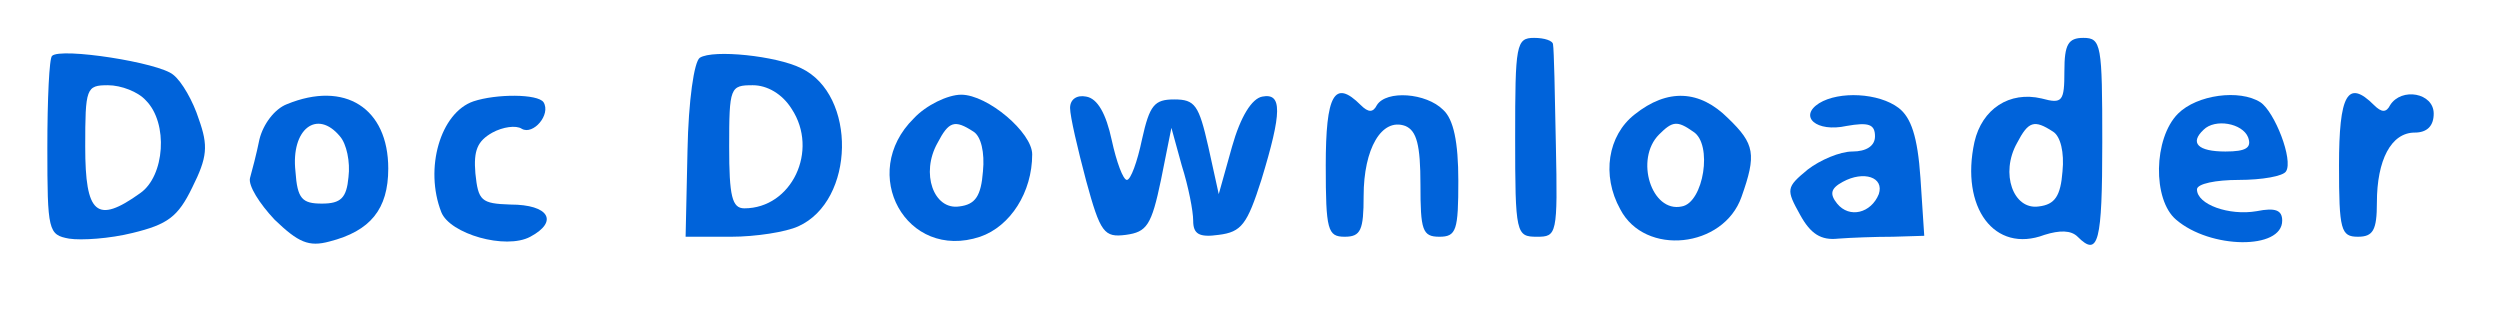
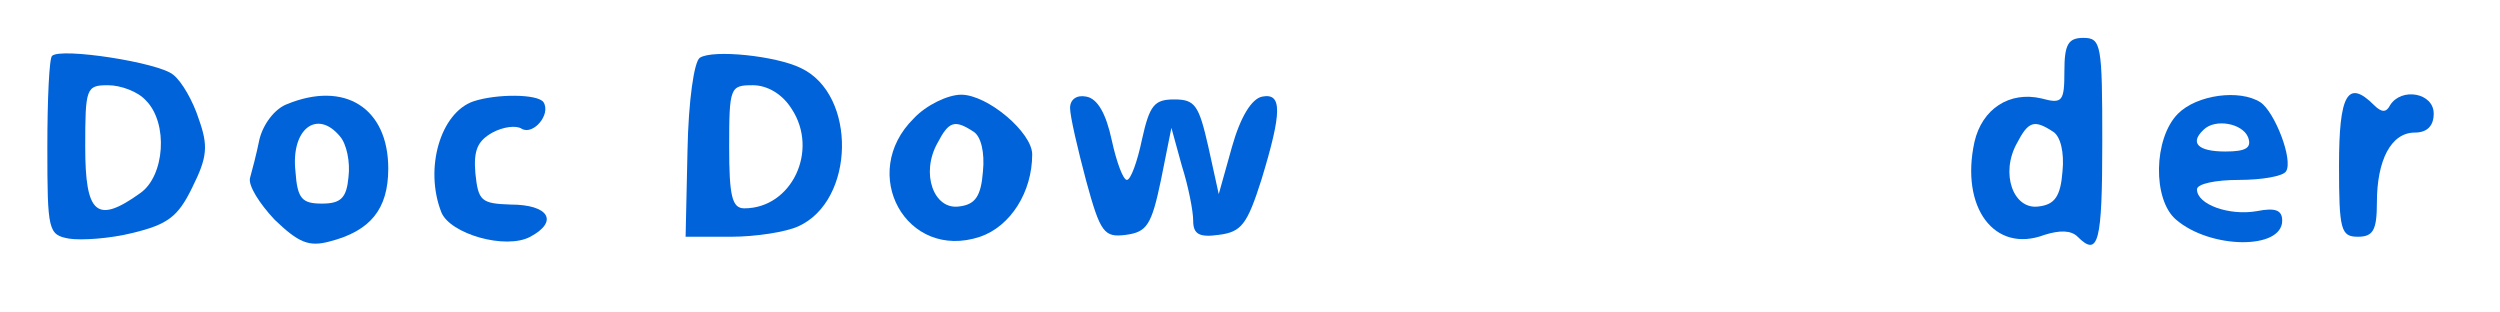
<svg xmlns="http://www.w3.org/2000/svg" version="1.0" width="264pt" height="33pt" viewBox="0 0 264 33" preserveAspectRatio="xMidYMid meet">
  <g transform="translate(0,33) scale(0.1,-0.1)" fill="#0063da" stroke="none">
-     <path d="M1600 185 c0 -102 1 -105 23 -105 21 0 22 2 20 97 -1 54 -2 101 -3 106 0 4 -9 7 -20 7 -19 0 -20 -7 -20 -105z" fill="#0063da" />
    <path d="M2180 255 c0 -32 -2 -35 -24 -29 -34 8 -63 -11 -71 -46 -15 -69 21 -118 74 -98 16 5 28 5 35 -2 22 -22 26 -6 26 100 0 103 -1 110 -20 110 -16 0 -20 -7 -20 -35z m-12 -64 c8 -5 12 -22 10 -42 -2 -26 -8 -35 -25 -37 -27 -4 -41 35 -23 67 12 23 18 25 38 12z" fill="#0063da" />
    <path d="M55 271 c-3 -2 -5 -46 -5 -97 0 -88 1 -92 23 -96 13 -2 43 0 67 6 37 9 48 17 63 48 16 32 17 44 7 72 -6 19 -18 40 -27 47 -15 13 -119 29 -128 20z m99 -47 c24 -24 20 -80 -6 -98 -46 -33 -58 -22 -58 49 0 62 1 65 24 65 14 0 32 -7 40 -16z" fill="#0063da" />
    <path d="M739 269 c-6 -4 -12 -45 -13 -98 l-2 -91 48 0 c26 0 58 5 71 11 60 27 62 139 3 167 -26 13 -93 20 -107 11z m97 -54 c29 -44 0 -105 -50 -105 -13 0 -16 13 -16 65 0 63 1 65 25 65 15 0 31 -9 41 -25z" fill="#0063da" />
    <path d="M303 220 c-13 -5 -25 -21 -29 -37 -3 -15 -8 -34 -10 -41 -2 -8 10 -27 26 -44 25 -24 36 -29 58 -23 43 11 62 34 62 77 0 64 -46 93 -107 68z m56 -34 c7 -8 11 -27 9 -43 -2 -22 -8 -28 -28 -28 -21 0 -26 5 -28 34 -5 45 23 66 47 37z" fill="#0063da" />
    <path d="M500 223 c-35 -12 -52 -71 -34 -117 9 -23 68 -40 94 -26 30 16 20 34 -21 34 -31 1 -34 4 -37 33 -2 24 2 34 18 43 11 6 25 8 31 4 12 -7 31 15 23 28 -6 9 -50 9 -74 1z" fill="#0063da" />
    <path d="M965 205 c-59 -58 -8 -151 70 -125 32 11 55 47 55 87 0 23 -47 63 -75 63 -14 0 -37 -11 -50 -25z m63 -14 c8 -5 12 -22 10 -42 -2 -26 -8 -35 -25 -37 -27 -4 -41 35 -23 67 12 23 18 25 38 12z" fill="#0063da" />
    <path d="M1130 216 c0 -9 8 -43 17 -77 15 -55 19 -60 42 -57 22 3 27 10 37 58 l11 55 11 -40 c7 -22 12 -48 12 -58 0 -14 6 -18 27 -15 24 3 30 11 45 58 22 72 22 92 1 88 -11 -2 -23 -21 -32 -53 l-14 -50 -11 50 c-10 44 -14 50 -36 50 -21 0 -26 -6 -34 -42 -5 -24 -12 -43 -16 -43 -4 0 -11 19 -16 42 -6 28 -15 44 -27 46 -10 2 -17 -3 -17 -12z" fill="#0063da" />
-     <path d="M1400 155 c0 -68 2 -75 20 -75 17 0 20 7 20 43 0 50 19 83 44 74 12 -5 16 -20 16 -62 0 -48 2 -55 20 -55 18 0 20 7 20 59 0 41 -5 65 -16 75 -18 18 -60 21 -70 5 -4 -8 -9 -8 -17 0 -28 28 -37 11 -37 -64z" fill="#0063da" />
-     <path d="M1726 209 c-28 -22 -35 -64 -15 -100 26 -50 109 -41 128 13 16 45 14 56 -14 83 -30 30 -64 32 -99 4z m62 -18 c21 -13 11 -75 -12 -79 -32 -7 -50 50 -24 76 14 14 19 15 36 3z" fill="#0063da" />
-     <path d="M1921 221 c-22 -14 -3 -31 29 -24 23 4 30 2 30 -11 0 -10 -9 -16 -24 -16 -13 0 -34 -9 -47 -19 -23 -19 -23 -21 -8 -48 11 -20 22 -27 40 -25 13 1 39 2 58 2 l33 1 -4 61 c-3 44 -10 64 -23 74 -21 16 -63 18 -84 5z m63 -96 c-8 -20 -31 -26 -44 -10 -8 10 -7 16 6 23 22 12 44 5 38 -13z" fill="#0063da" />
    <path d="M2300 210 c-26 -26 -27 -91 -2 -112 36 -31 112 -32 112 -1 0 11 -7 14 -27 10 -29 -5 -63 7 -63 23 0 6 20 10 44 10 25 0 47 4 50 9 8 12 -12 63 -27 73 -22 14 -67 8 -87 -12z m74 -25 c4 -11 -2 -15 -24 -15 -29 0 -38 9 -23 23 12 12 41 7 47 -8z" fill="#0063da" />
    <path d="M2470 155 c0 -68 2 -75 20 -75 16 0 20 7 20 36 0 45 15 74 40 74 13 0 20 7 20 20 0 22 -34 28 -46 9 -4 -8 -9 -8 -17 0 -28 28 -37 11 -37 -64z" fill="#0063da" />
  </g>
</svg>